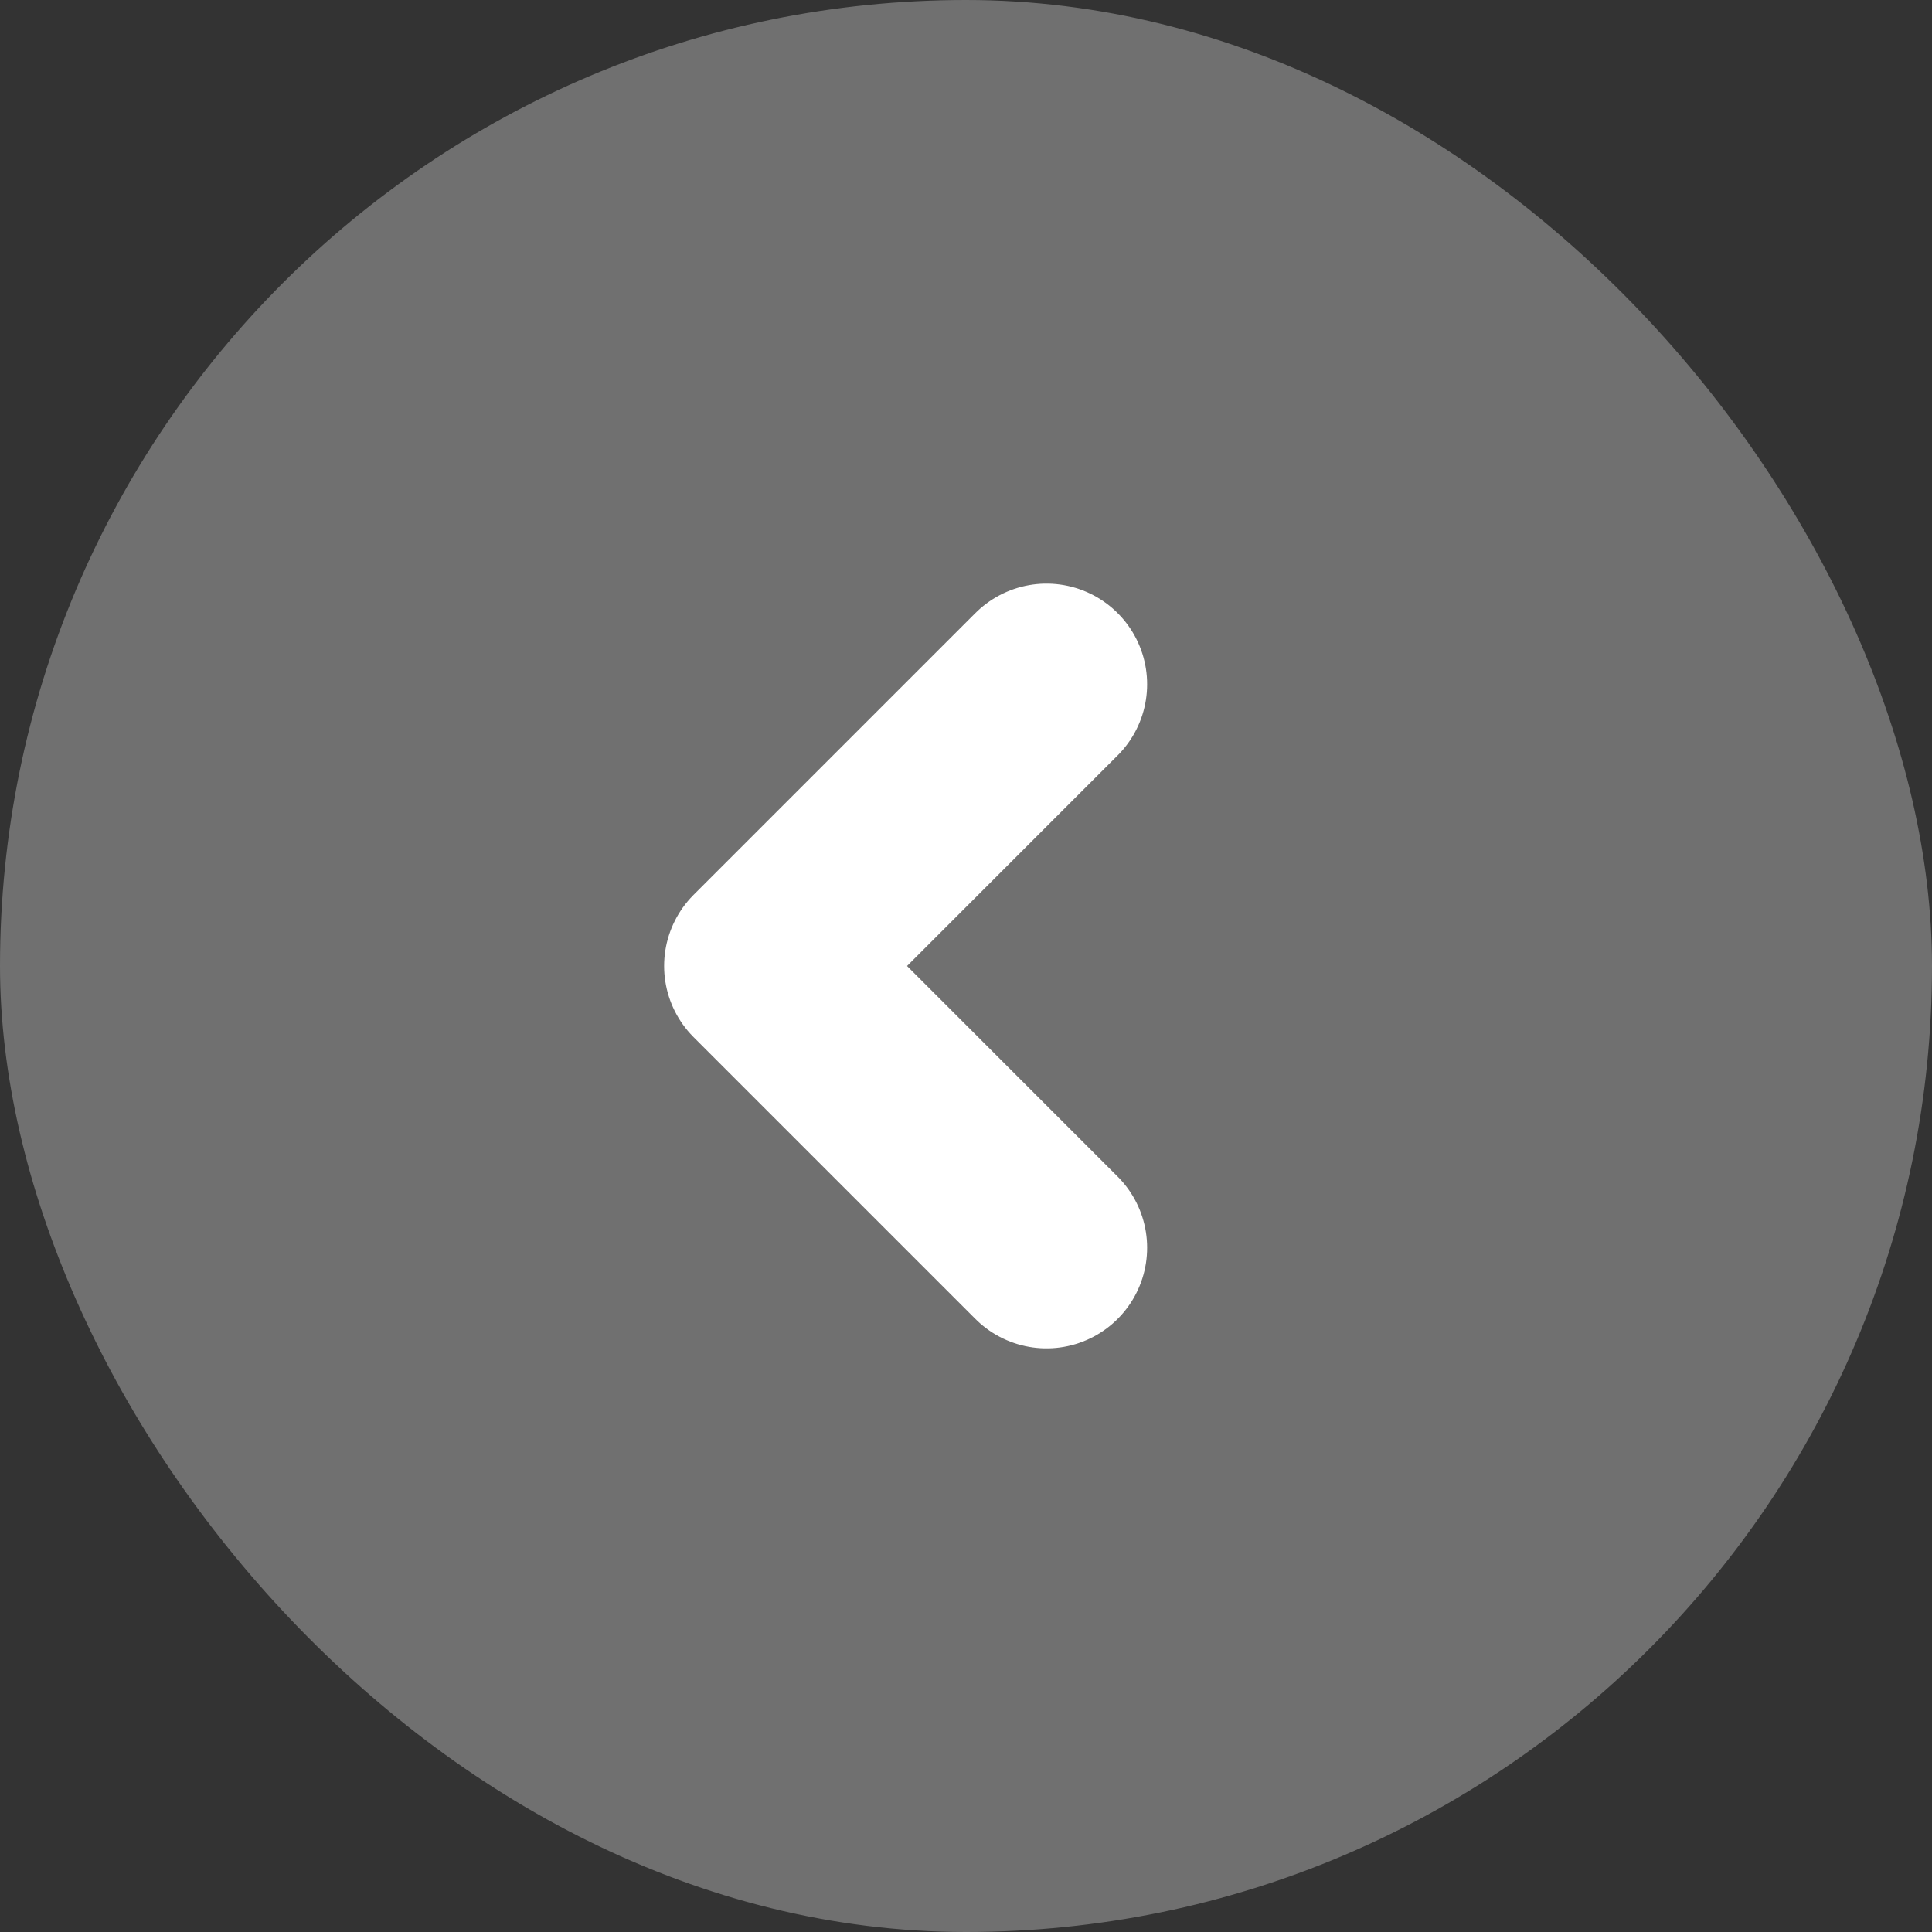
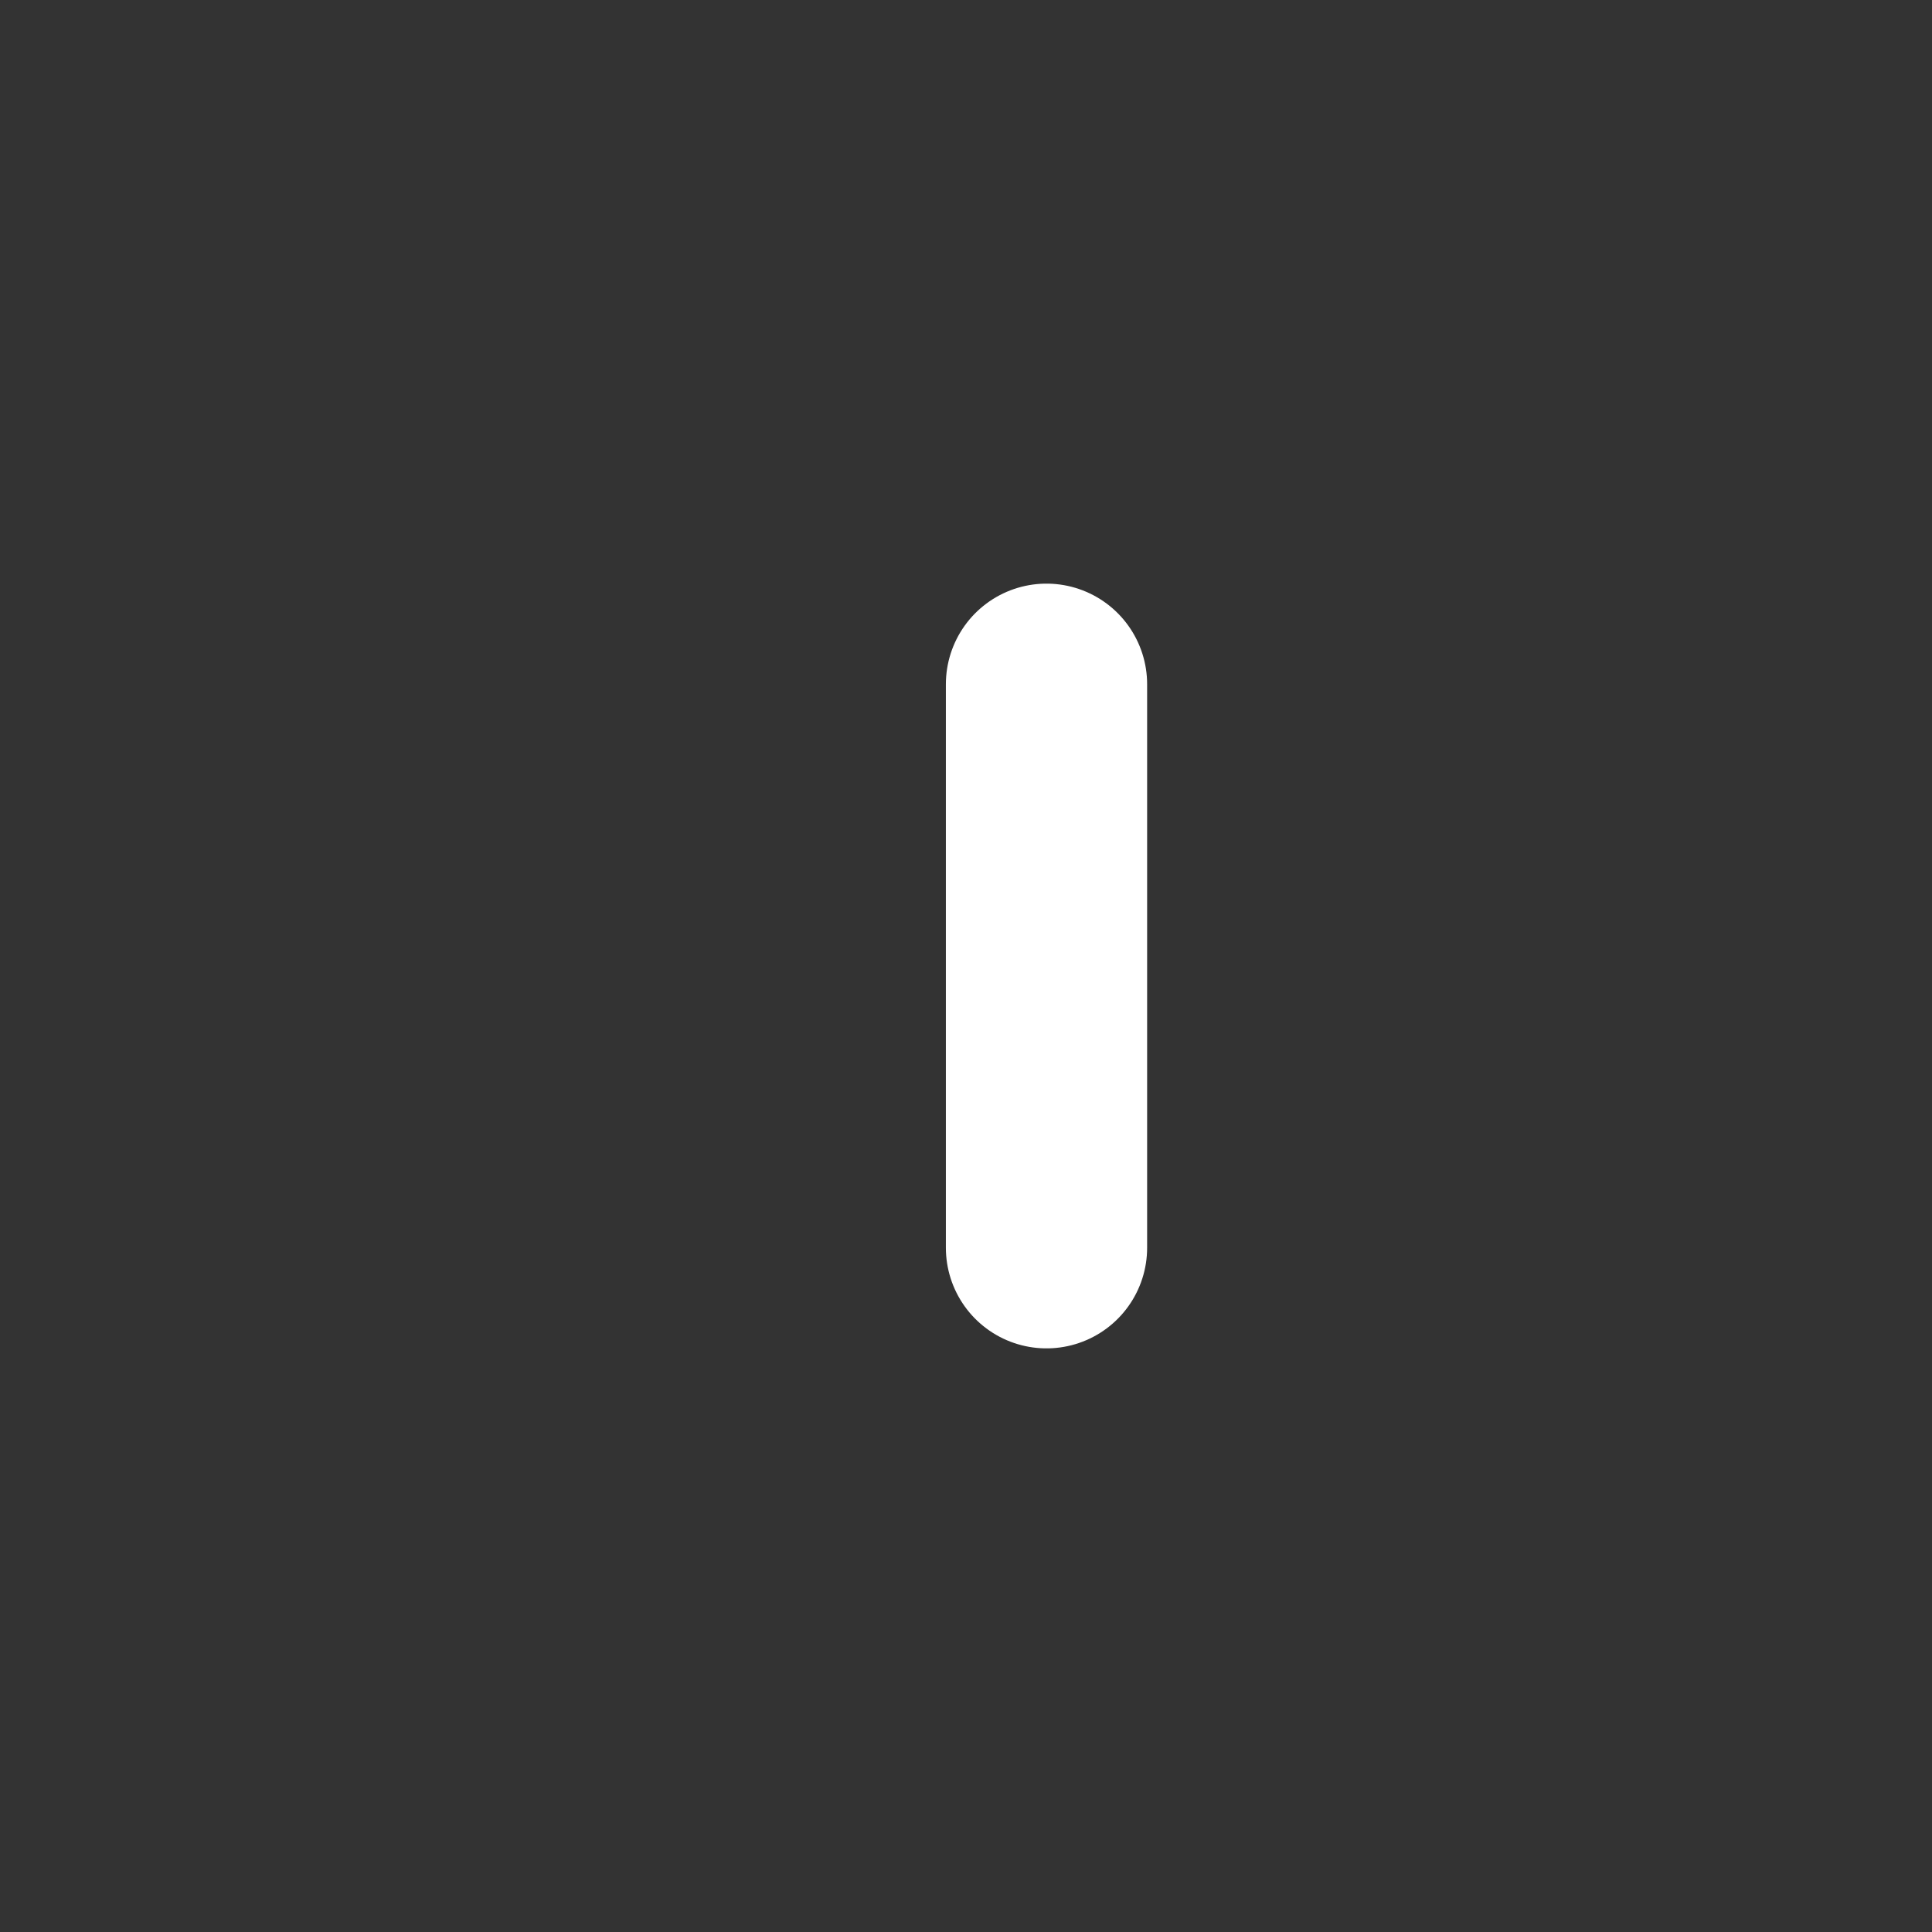
<svg xmlns="http://www.w3.org/2000/svg" width="48" height="48" viewBox="0 0 48 48" fill="none">
  <rect x="0" y="0" width="48" height="48" fill="#333333" stroke="none" />
-   <rect width="48" height="48" rx="24" fill="white" fill-opacity="0.3" />
-   <path d="M26 31L19 24L26 17" stroke="white" stroke-width="5" stroke-linecap="round" stroke-linejoin="round" />
+   <path d="M26 31L26 17" stroke="white" stroke-width="5" stroke-linecap="round" stroke-linejoin="round" />
</svg>